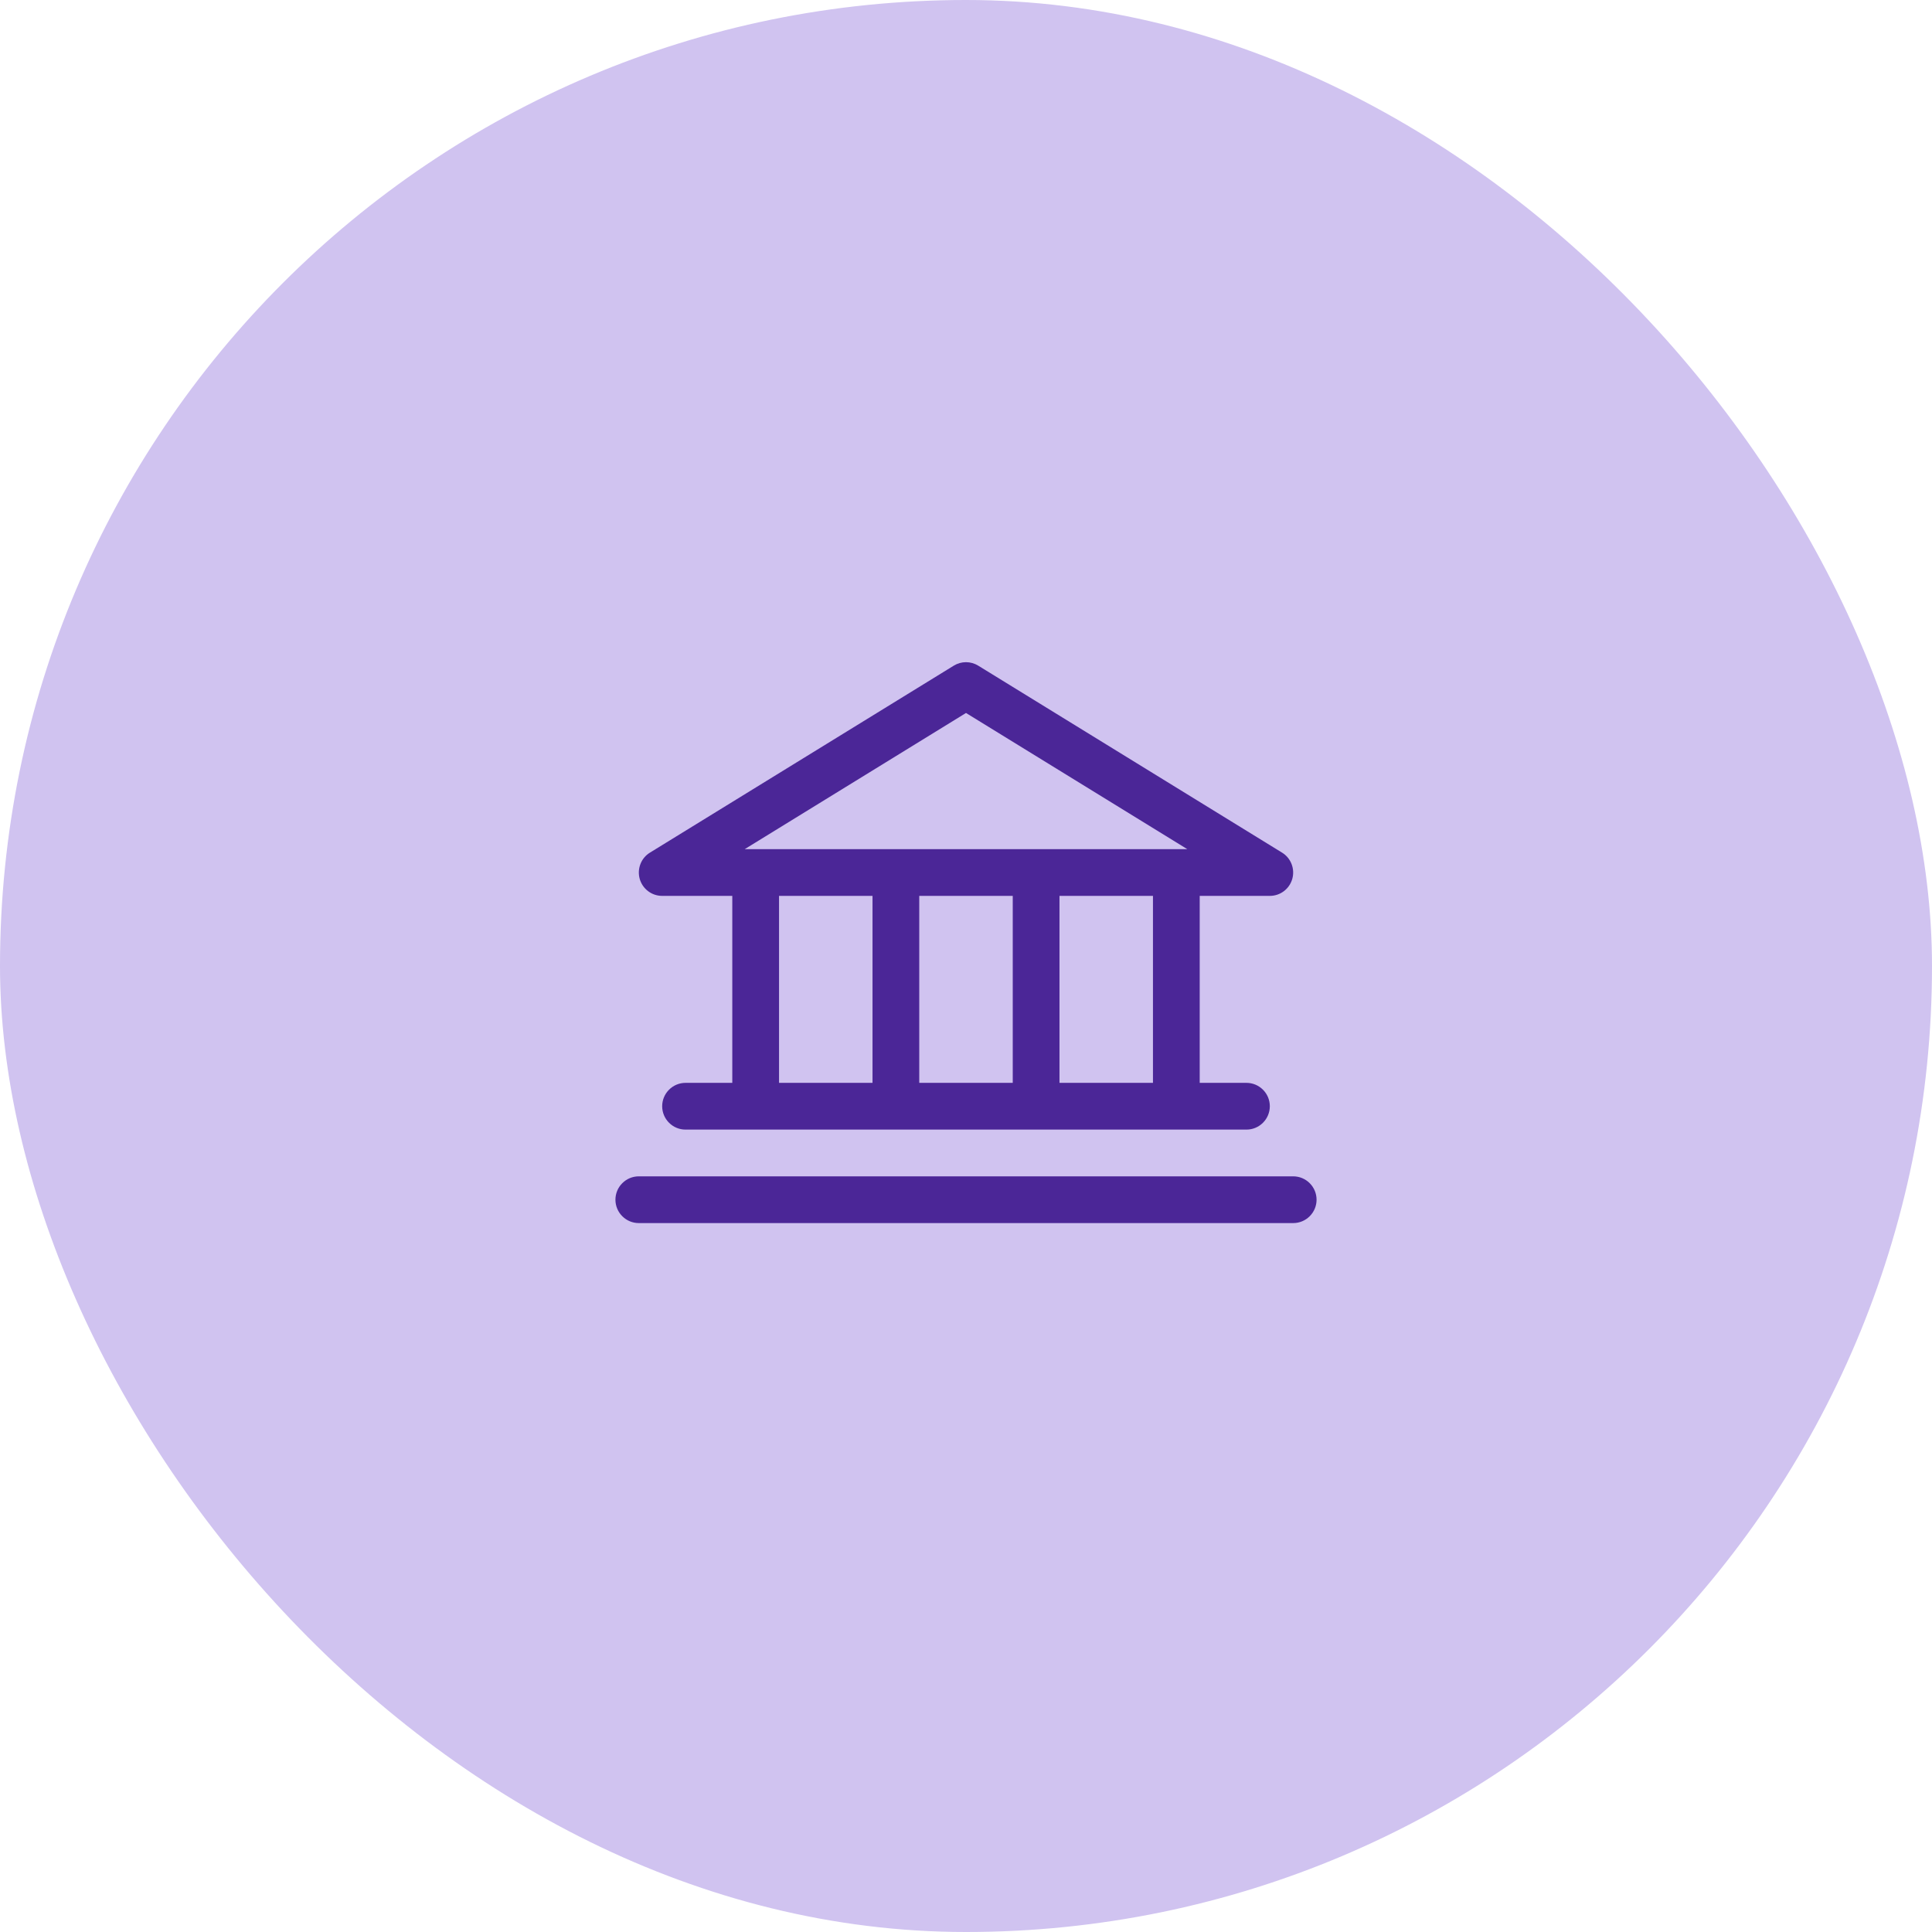
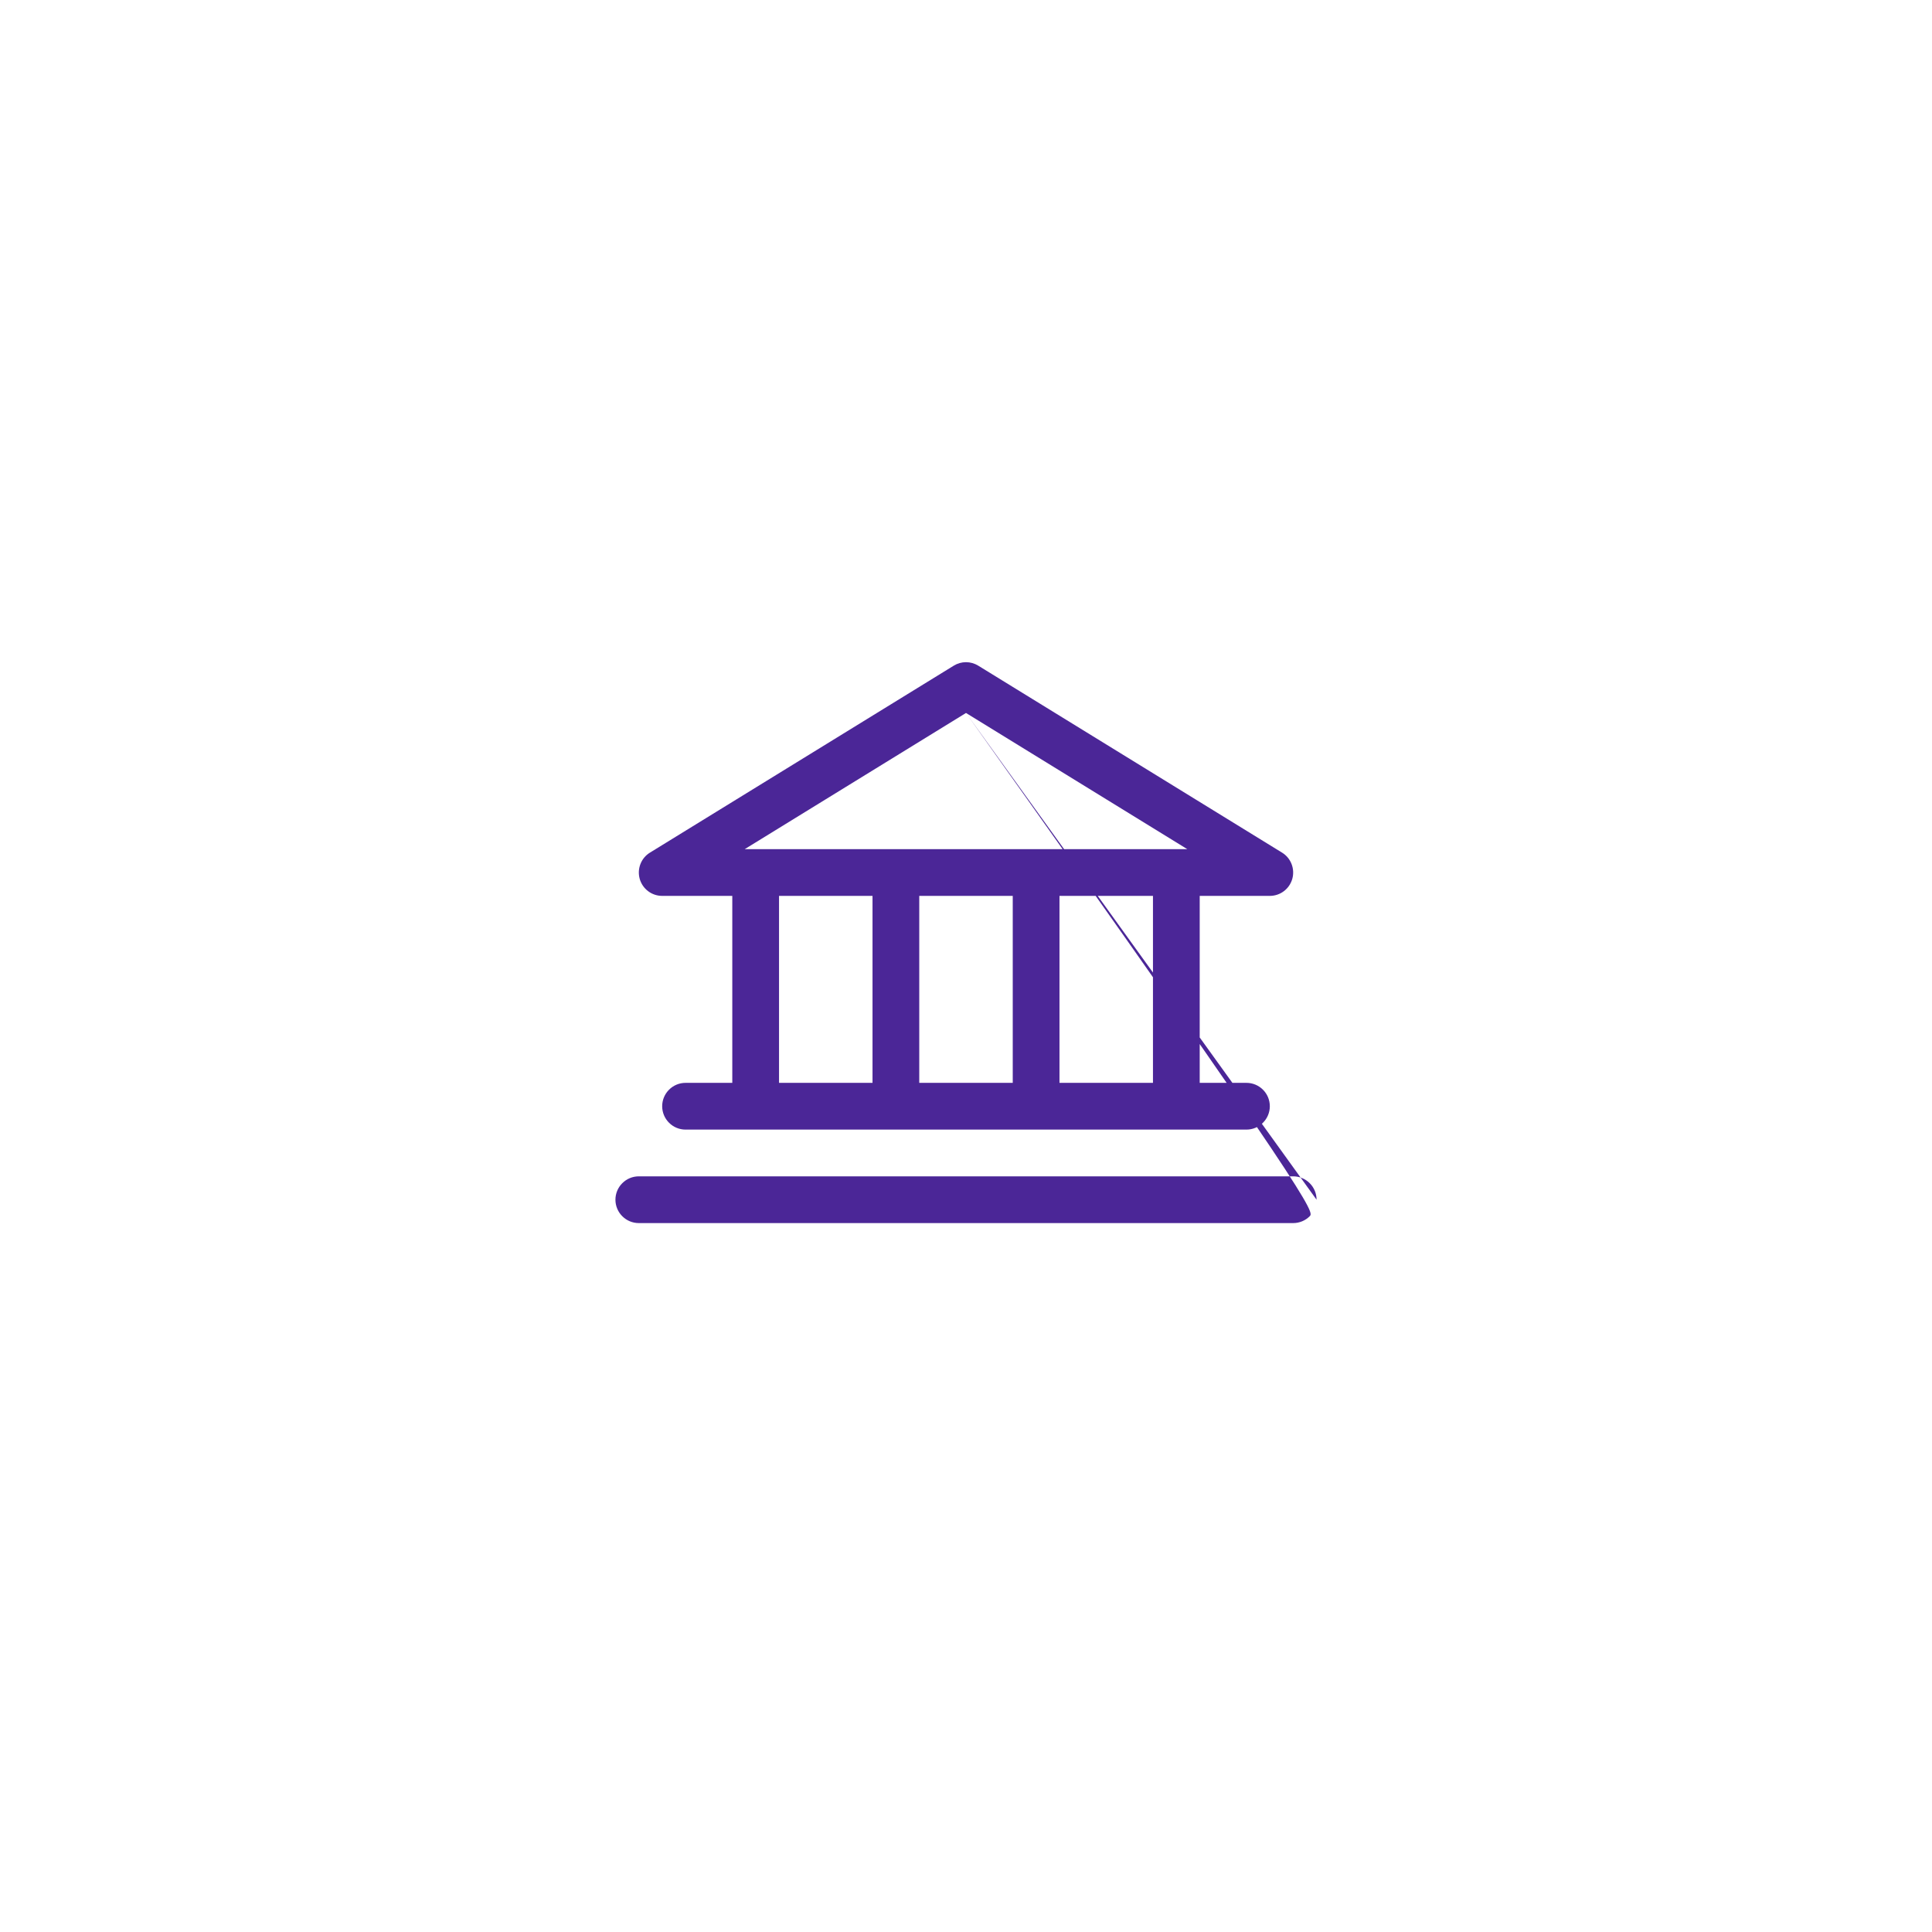
<svg xmlns="http://www.w3.org/2000/svg" width="62" height="62" viewBox="0 0 62 62" fill="none">
-   <rect width="62" height="62" rx="31" fill="#D0C3F0" />
-   <path d="M21.25 28.75H23.5V34.75H22C21.801 34.75 21.61 34.829 21.47 34.97C21.329 35.11 21.25 35.301 21.25 35.5C21.25 35.699 21.329 35.89 21.47 36.03C21.61 36.171 21.801 36.25 22 36.25H40C40.199 36.25 40.39 36.171 40.53 36.03C40.671 35.89 40.75 35.699 40.75 35.5C40.75 35.301 40.671 35.11 40.53 34.97C40.39 34.829 40.199 34.75 40 34.75H38.5V28.75H40.75C40.913 28.75 41.072 28.697 41.202 28.598C41.332 28.5 41.426 28.361 41.471 28.204C41.515 28.047 41.507 27.88 41.448 27.728C41.389 27.576 41.282 27.447 41.143 27.362L31.393 21.362C31.275 21.289 31.139 21.25 31 21.25C30.861 21.25 30.725 21.289 30.607 21.362L20.857 27.362C20.718 27.447 20.611 27.576 20.552 27.728C20.493 27.88 20.485 28.047 20.529 28.204C20.573 28.361 20.668 28.5 20.798 28.598C20.928 28.697 21.087 28.75 21.25 28.75ZM25 28.75H28V34.75H25V28.75ZM32.5 28.75V34.75H29.5V28.75H32.5ZM37 34.75H34V28.75H37V34.75ZM31 22.88L38.101 27.25H23.899L31 22.88ZM42.25 38.5C42.25 38.699 42.171 38.89 42.03 39.03C41.89 39.171 41.699 39.25 41.5 39.25H20.5C20.301 39.25 20.11 39.171 19.97 39.03C19.829 38.89 19.75 38.699 19.75 38.5C19.75 38.301 19.829 38.11 19.97 37.97C20.11 37.829 20.301 37.75 20.5 37.75H41.5C41.699 37.75 41.89 37.829 42.03 37.97C42.171 38.11 42.25 38.301 42.25 38.5Z" fill="#4B2697" />
+   <path d="M21.25 28.75H23.5V34.75H22C21.801 34.75 21.61 34.829 21.47 34.97C21.329 35.11 21.25 35.301 21.25 35.5C21.25 35.699 21.329 35.89 21.47 36.03C21.61 36.171 21.801 36.25 22 36.25H40C40.199 36.25 40.39 36.171 40.53 36.03C40.671 35.89 40.75 35.699 40.75 35.5C40.75 35.301 40.671 35.11 40.53 34.97C40.39 34.829 40.199 34.75 40 34.75H38.5V28.75H40.75C40.913 28.75 41.072 28.697 41.202 28.598C41.332 28.5 41.426 28.361 41.471 28.204C41.515 28.047 41.507 27.88 41.448 27.728C41.389 27.576 41.282 27.447 41.143 27.362L31.393 21.362C31.275 21.289 31.139 21.25 31 21.25C30.861 21.25 30.725 21.289 30.607 21.362L20.857 27.362C20.718 27.447 20.611 27.576 20.552 27.728C20.493 27.88 20.485 28.047 20.529 28.204C20.573 28.361 20.668 28.5 20.798 28.598C20.928 28.697 21.087 28.75 21.25 28.75ZM25 28.75H28V34.75H25V28.75ZM32.5 28.75V34.75H29.5V28.75H32.5ZM37 34.75H34V28.75H37V34.75ZM31 22.88L38.101 27.25H23.899L31 22.88ZC42.25 38.699 42.171 38.89 42.03 39.03C41.89 39.171 41.699 39.25 41.5 39.25H20.5C20.301 39.25 20.11 39.171 19.97 39.03C19.829 38.89 19.75 38.699 19.75 38.5C19.75 38.301 19.829 38.11 19.97 37.97C20.11 37.829 20.301 37.75 20.5 37.75H41.5C41.699 37.75 41.89 37.829 42.03 37.97C42.171 38.11 42.25 38.301 42.25 38.5Z" fill="#4B2697" />
</svg>